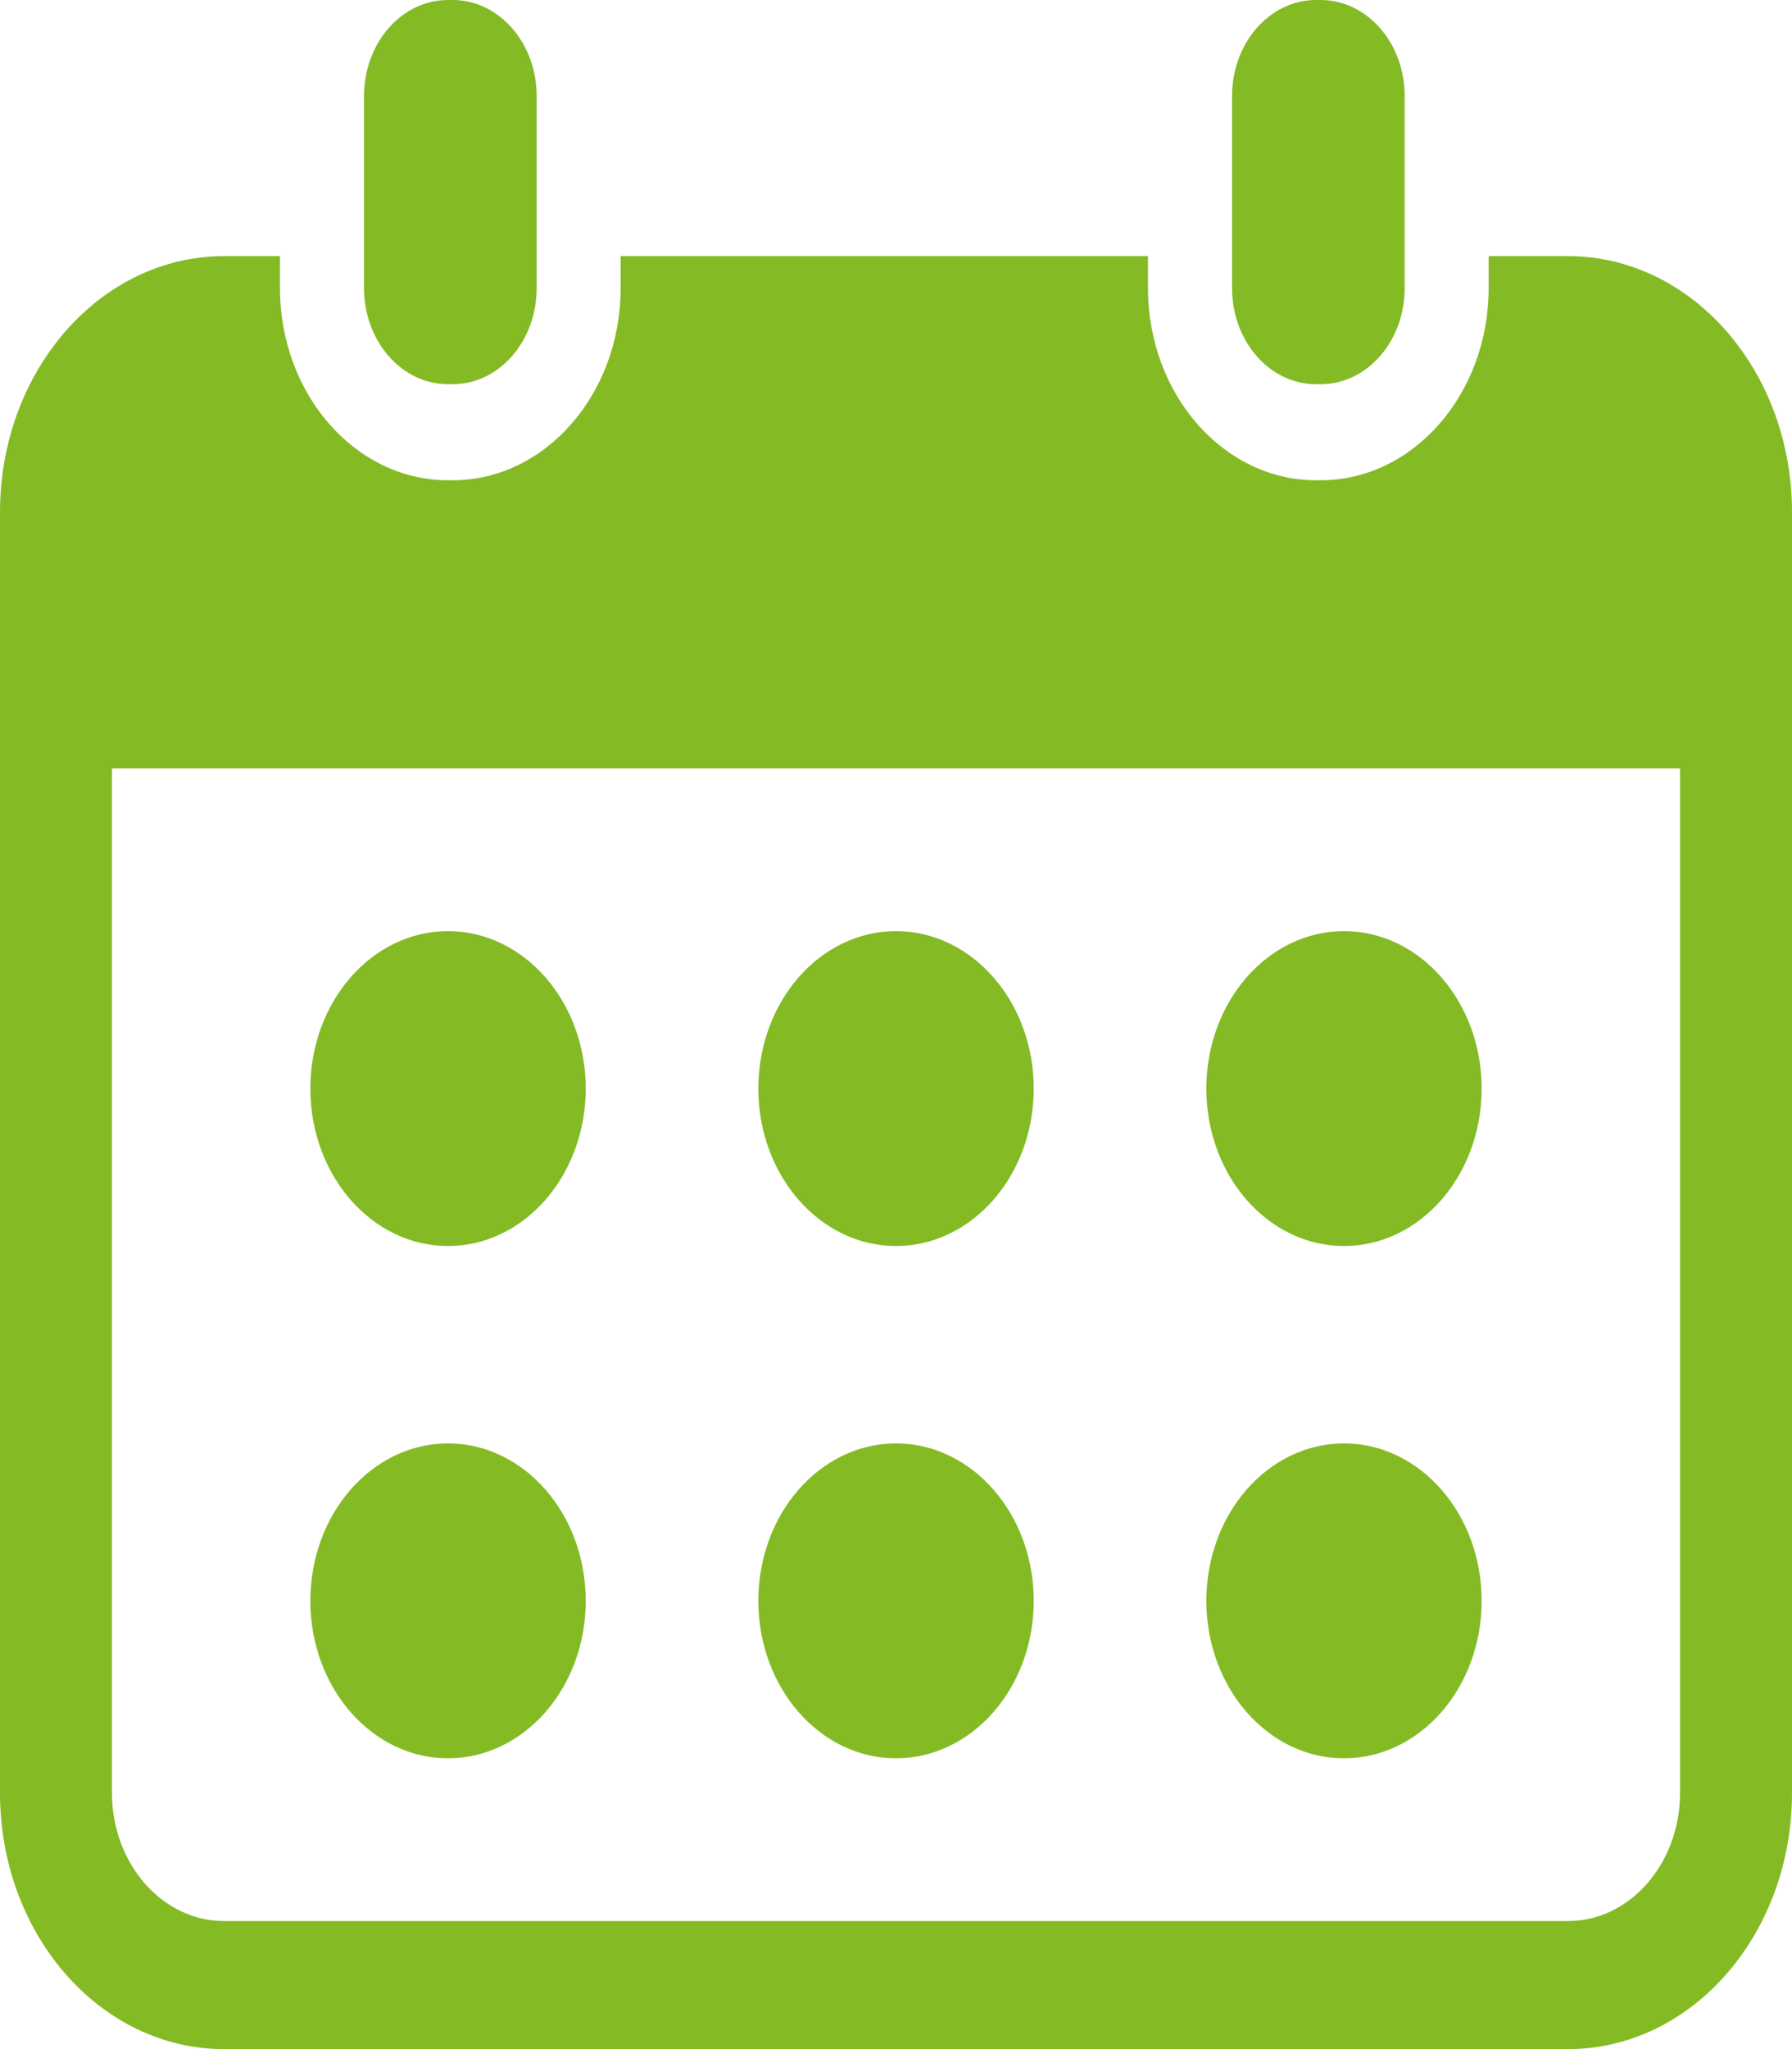
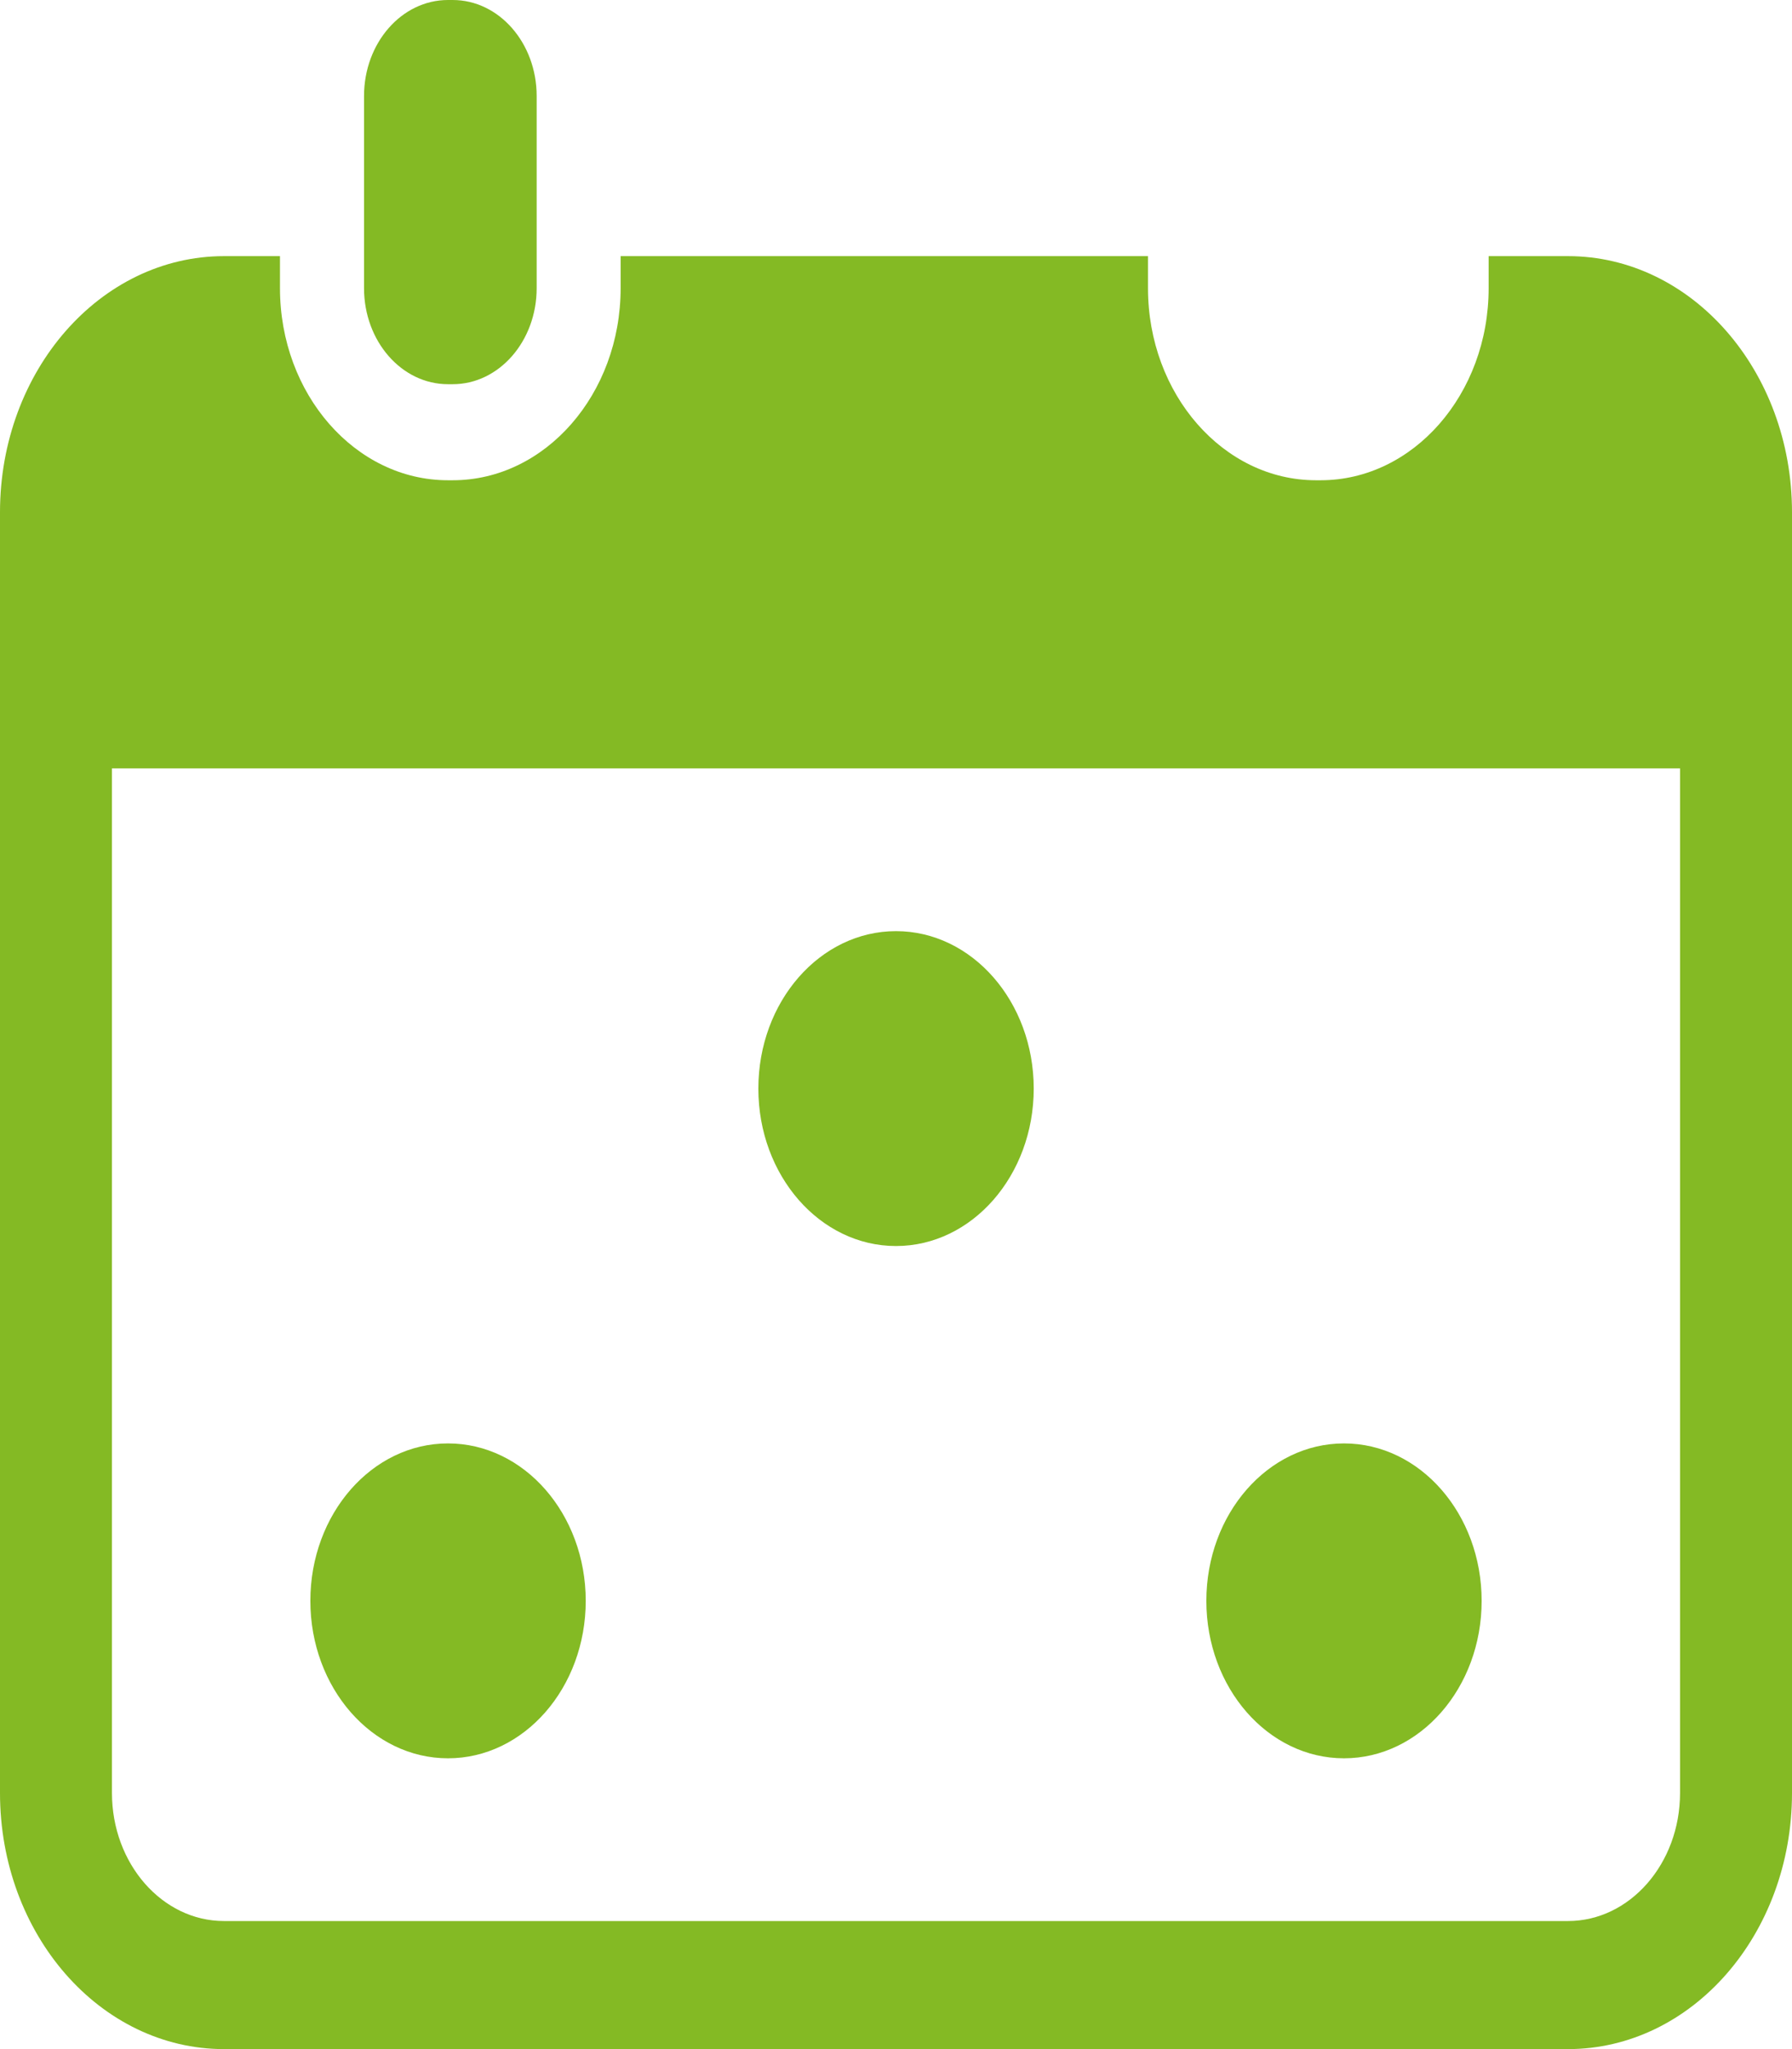
<svg xmlns="http://www.w3.org/2000/svg" width="21" height="24" viewBox="0 0 21 24" fill="none">
  <g clip-path="url(#clip0_149_1270)">
    <path d="M5.25 4.5H5.305C5.848 4.5 6.289 3.996 6.289 3.375V3V1.125C6.289 0.504 5.848 0 5.305 0H5.25C4.706 0 4.266 0.504 4.266 1.125V3V3.375C4.266 3.996 4.706 4.5 5.25 4.5Z" fill="#84BA24" />
-     <path d="M15.422 4.5H15.477C16.02 4.5 16.461 3.996 16.461 3.375V3V1.125C16.461 0.504 16.02 0 15.476 0H15.422C14.878 0 14.438 0.504 14.438 1.125V3V3.375C14.438 3.996 14.878 4.5 15.422 4.5Z" fill="#84BA24" />
    <path d="M18.375 3H17.445V3.375C17.445 4.616 16.562 5.625 15.476 5.625H15.422C14.336 5.625 13.453 4.616 13.453 3.375V3H7.273V3.375C7.273 4.616 6.39 5.625 5.305 5.625H5.25C4.164 5.625 3.281 4.616 3.281 3.375V3H2.625C1.175 3 0 4.343 0 6V21C0 22.657 1.175 24 2.625 24H18.375C19.825 24 21 22.657 21 21V6C21 4.343 19.825 3 18.375 3ZM19.688 21C19.688 21.828 19.099 22.5 18.375 22.5H2.625C1.901 22.5 1.312 21.828 1.312 21V9H19.688V21Z" fill="#84BA24" />
-     <path d="M5.25 14.594C6.141 14.594 6.864 13.768 6.864 12.75C6.864 11.732 6.141 10.906 5.25 10.906C4.359 10.906 3.637 11.732 3.637 12.75C3.637 13.768 4.359 14.594 5.25 14.594Z" fill="#84BA24" />
    <path d="M10.5 14.594C11.391 14.594 12.114 13.768 12.114 12.75C12.114 11.732 11.391 10.906 10.5 10.906C9.609 10.906 8.887 11.732 8.887 12.75C8.887 13.768 9.609 14.594 10.5 14.594Z" fill="#84BA24" />
-     <path d="M15.75 14.594C16.641 14.594 17.363 13.768 17.363 12.75C17.363 11.732 16.641 10.906 15.75 10.906C14.859 10.906 14.137 11.732 14.137 12.75C14.137 13.768 14.859 14.594 15.75 14.594Z" fill="#84BA24" />
    <path d="M5.25 20.594C6.141 20.594 6.864 19.768 6.864 18.75C6.864 17.732 6.141 16.906 5.25 16.906C4.359 16.906 3.637 17.732 3.637 18.75C3.637 19.768 4.359 20.594 5.25 20.594Z" fill="#84BA24" />
-     <path d="M10.5 20.594C11.391 20.594 12.114 19.768 12.114 18.75C12.114 17.732 11.391 16.906 10.5 16.906C9.609 16.906 8.887 17.732 8.887 18.75C8.887 19.768 9.609 20.594 10.5 20.594Z" fill="#84BA24" />
    <path d="M15.75 20.594C16.641 20.594 17.363 19.768 17.363 18.75C17.363 17.732 16.641 16.906 15.75 16.906C14.859 16.906 14.137 17.732 14.137 18.75C14.137 19.768 14.859 20.594 15.75 20.594Z" fill="#84BA24" />
  </g>
  <defs>
    <clipPath id="clip0_149_1270">
      <rect width="21" height="24" fill="white" />
    </clipPath>
  </defs>
</svg>